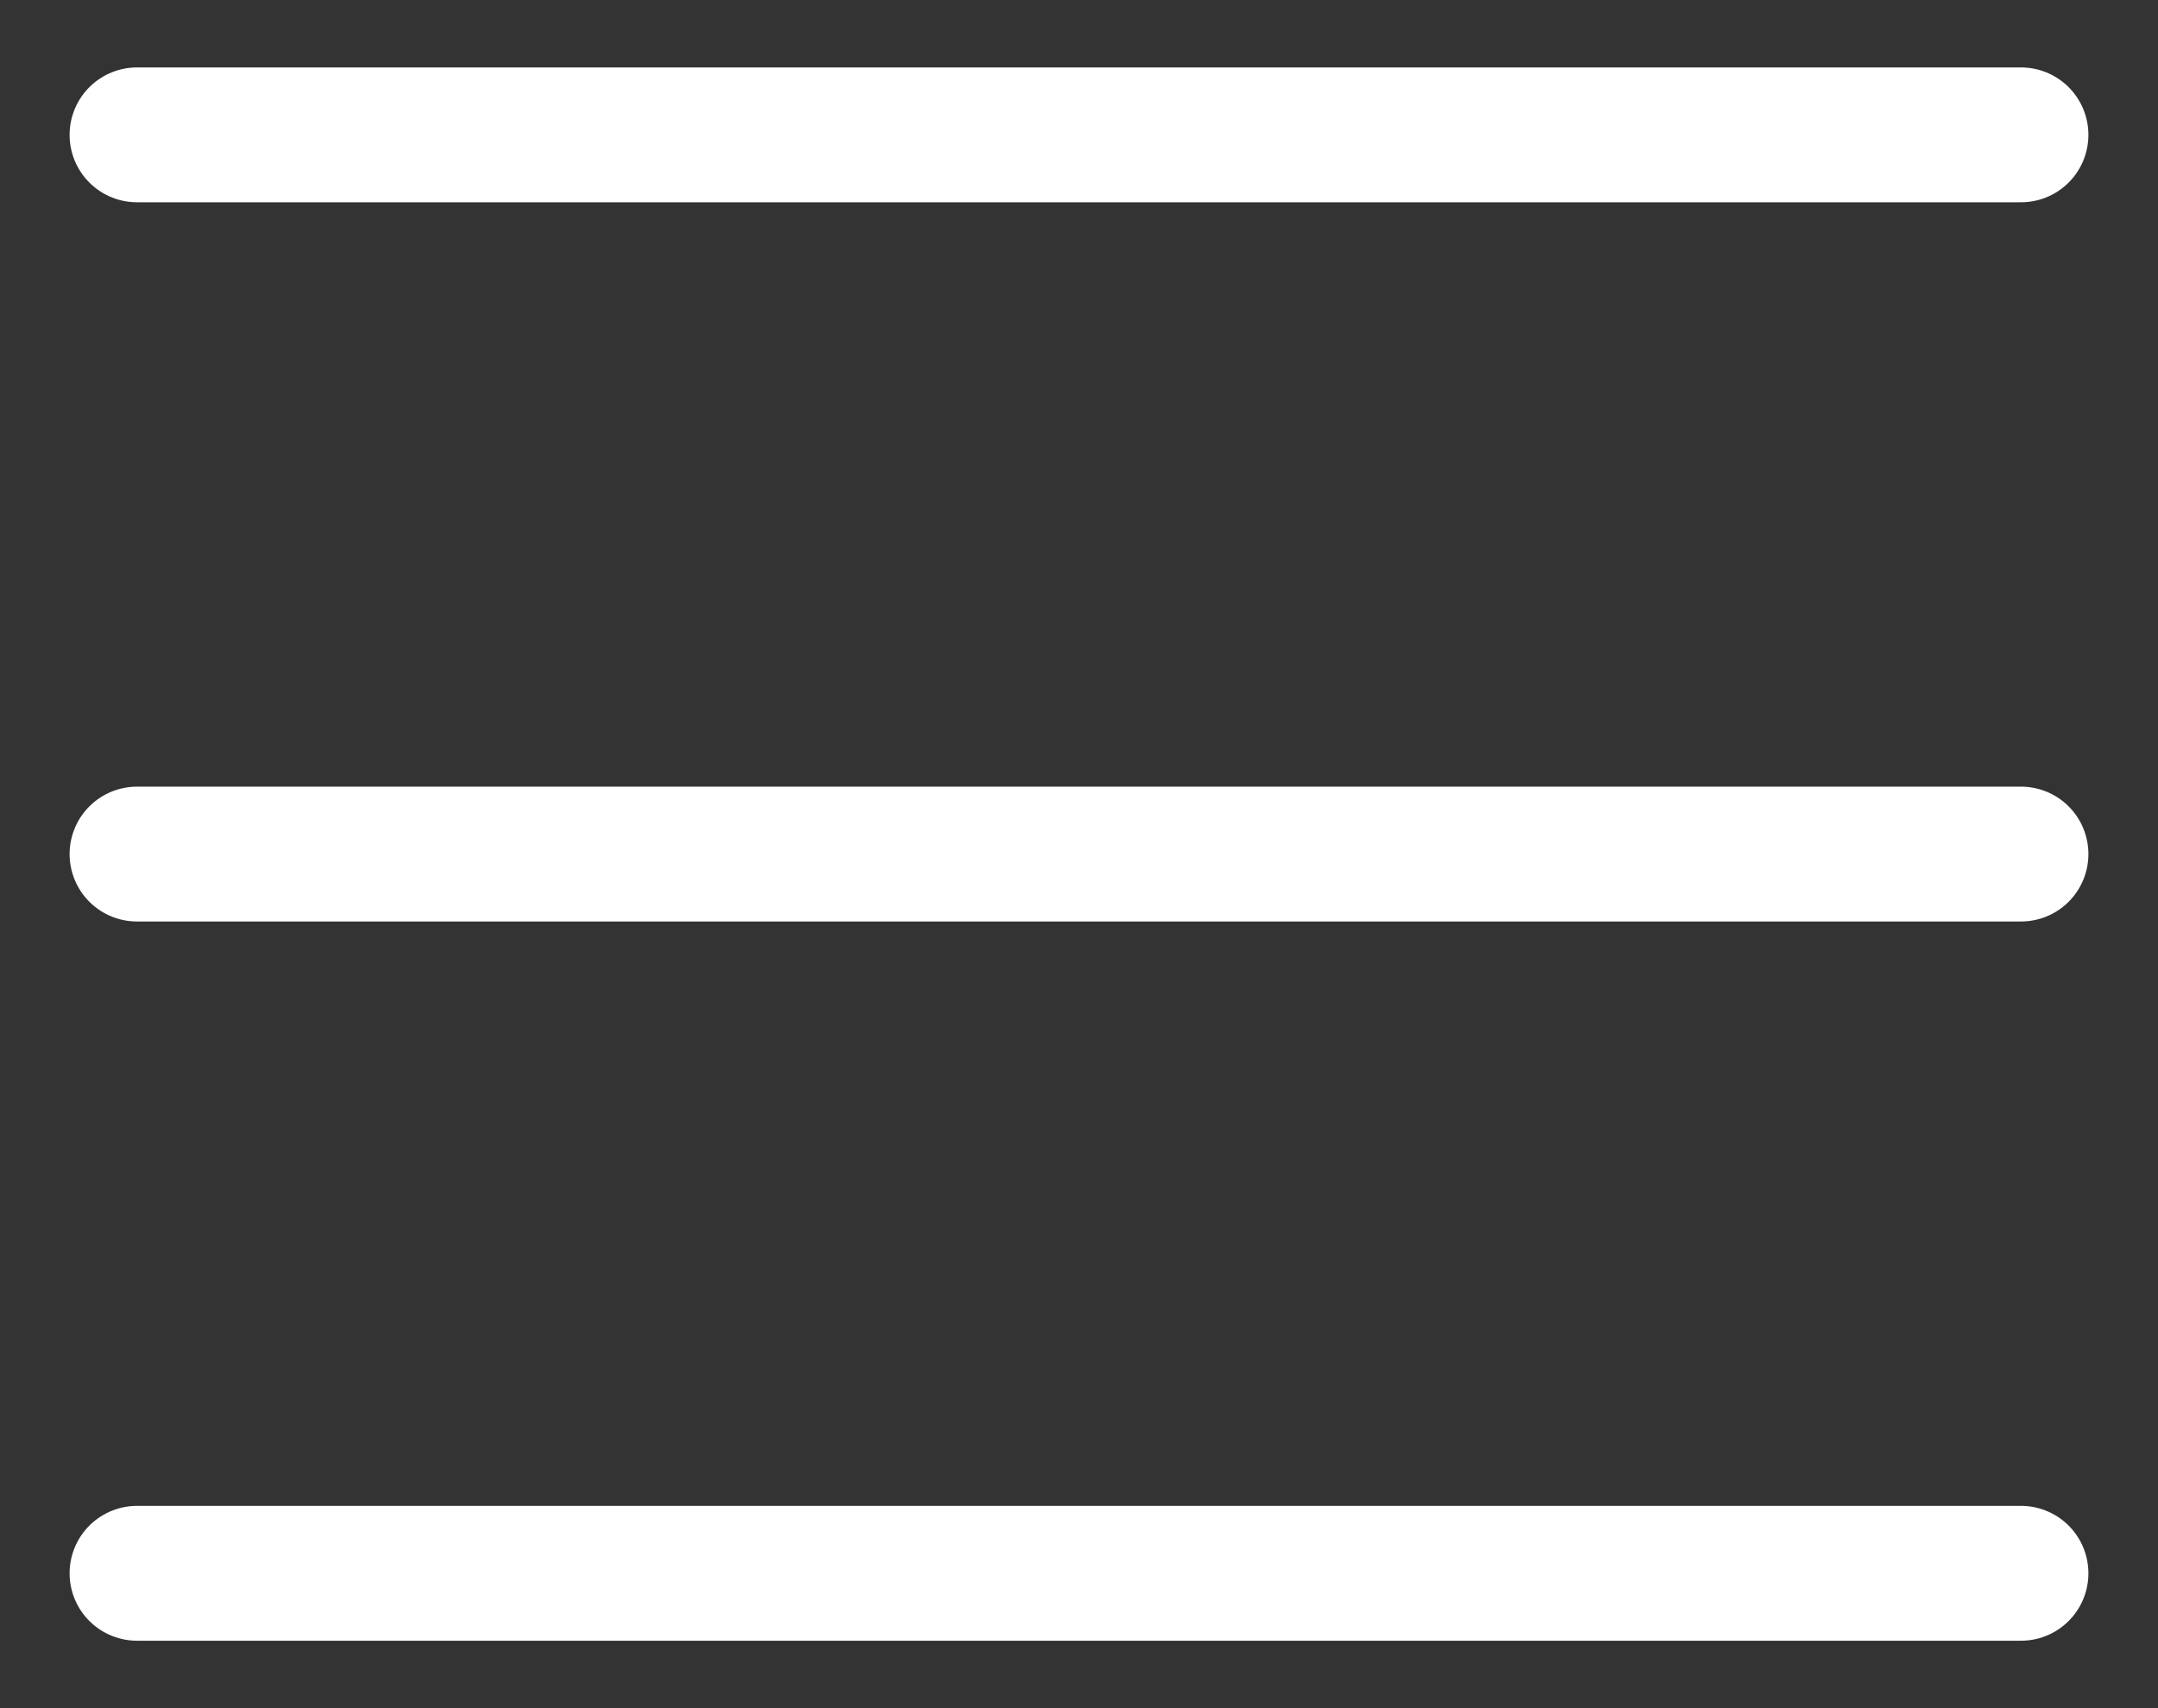
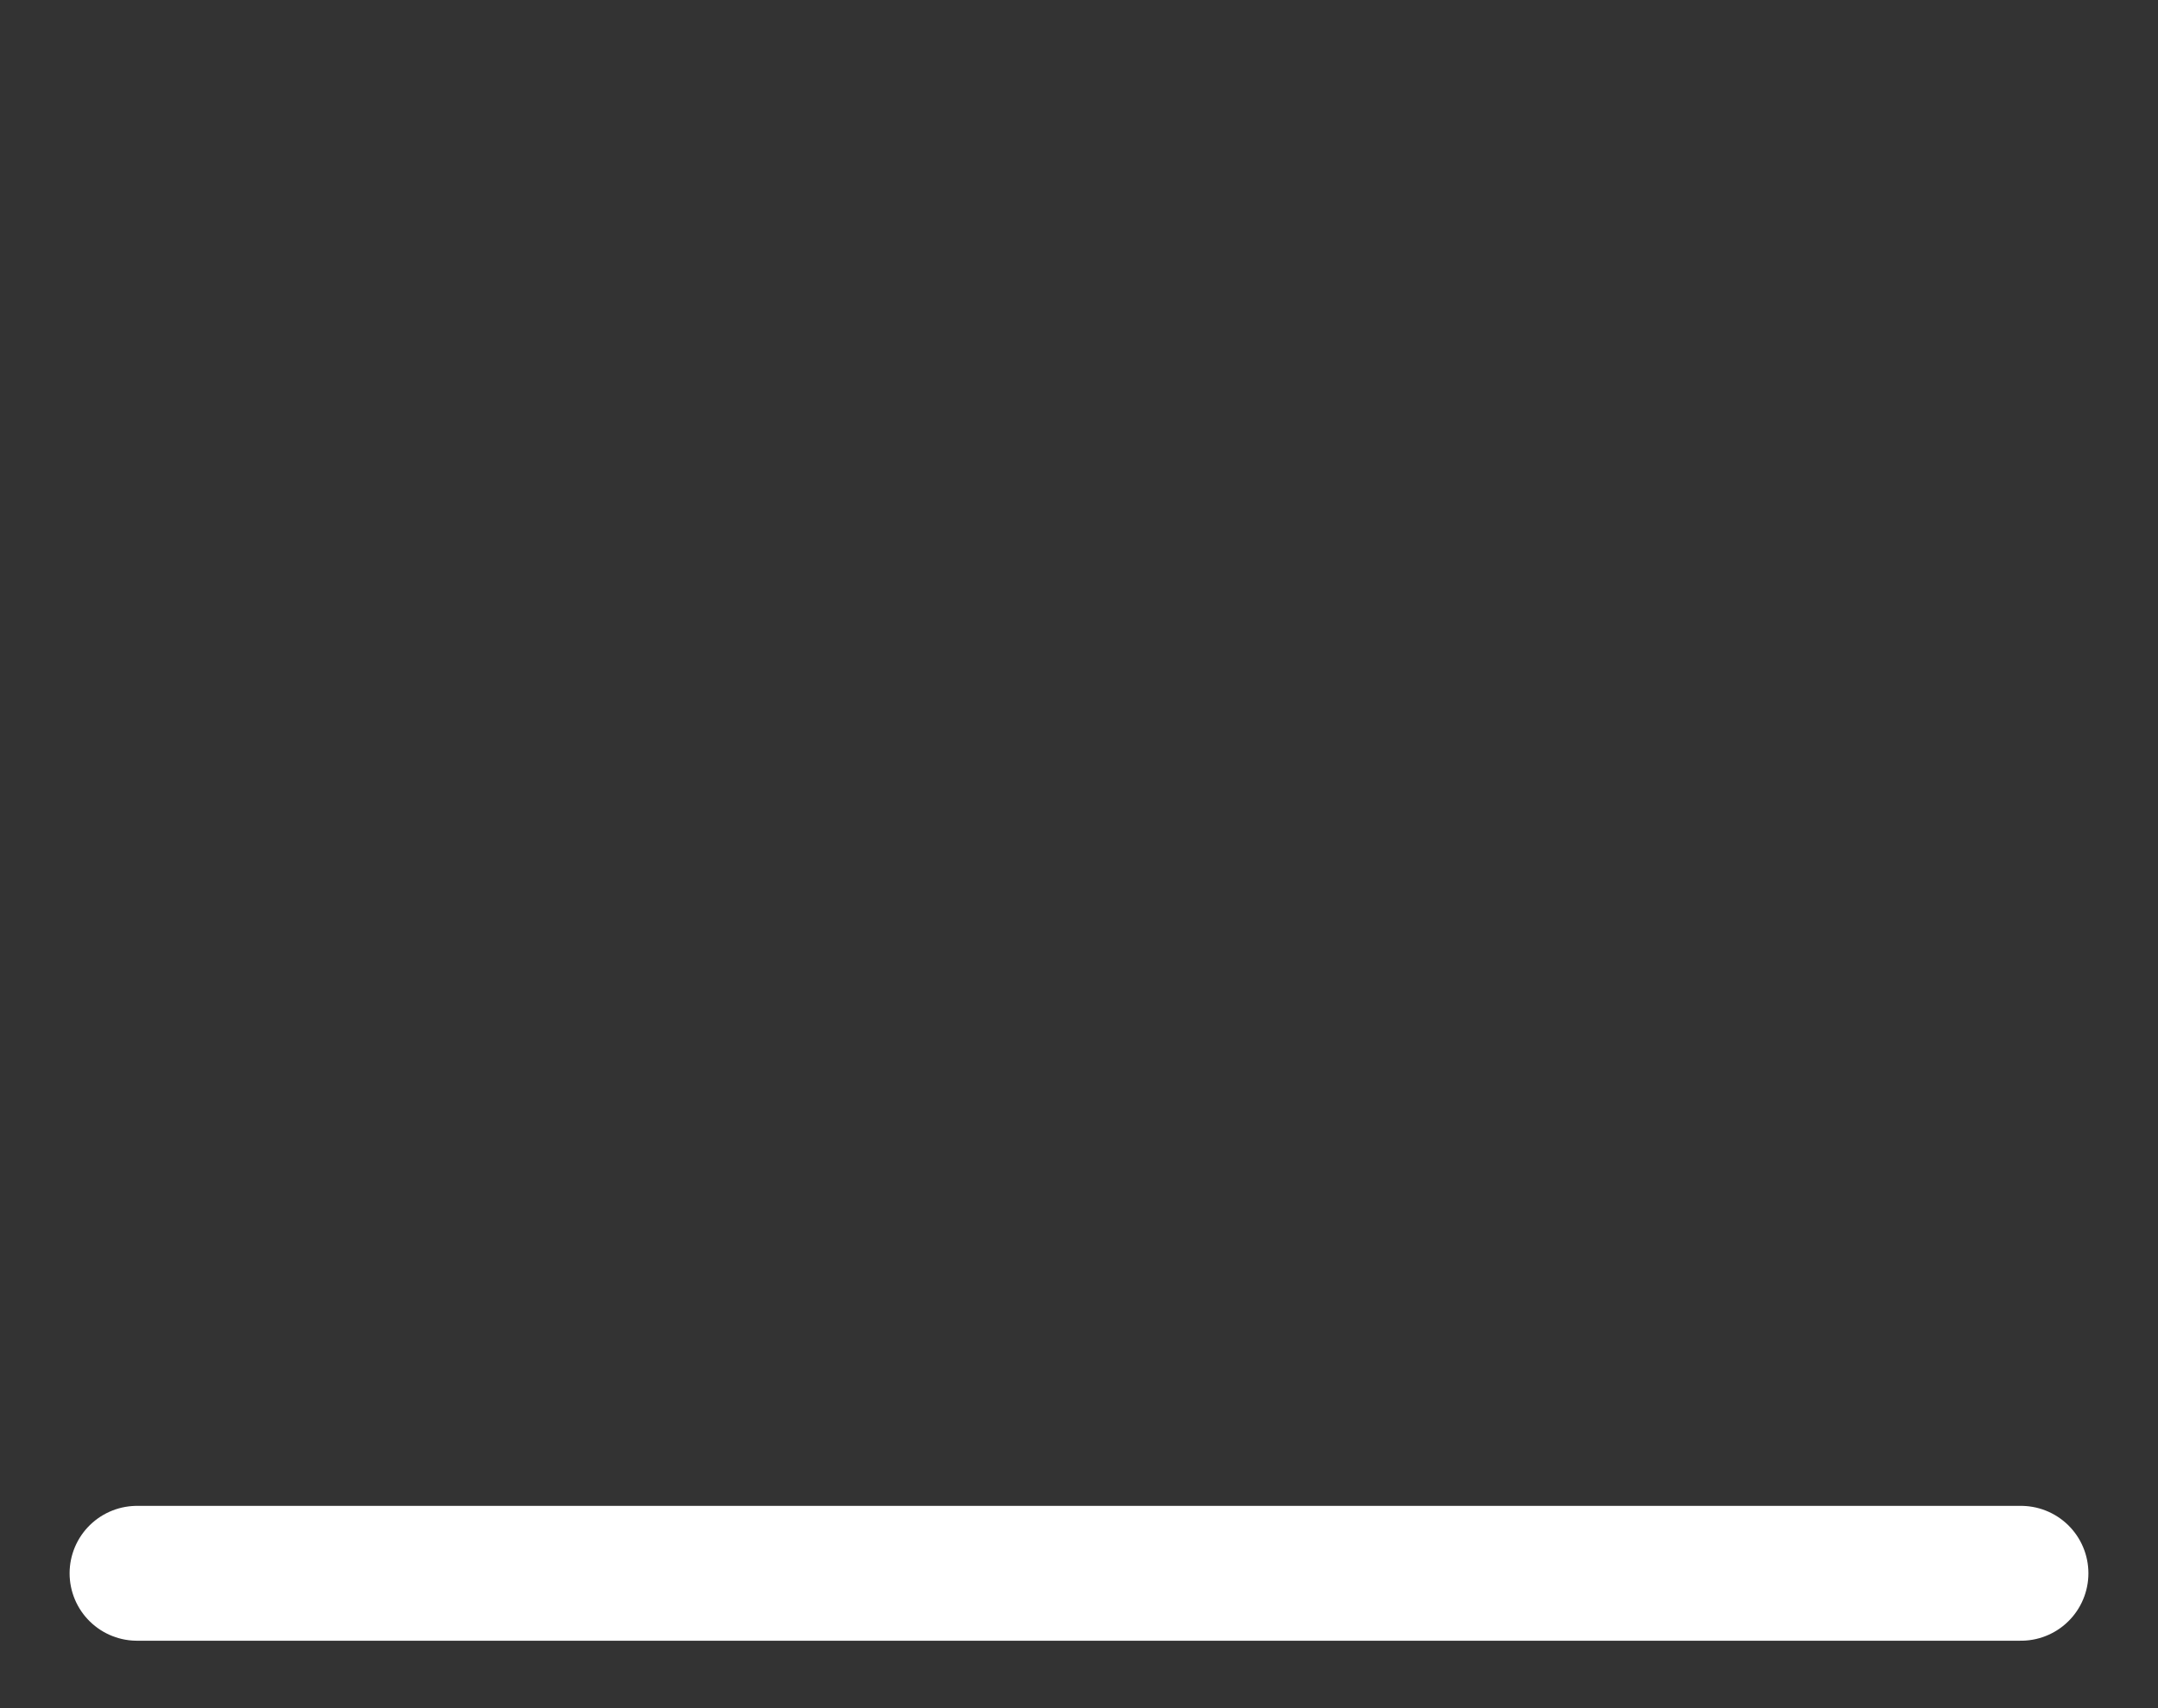
<svg xmlns="http://www.w3.org/2000/svg" width="24px" height="19px" viewBox="0 0 24 19" version="1.1">
  <rect x="0" y="0" width="24" height="19" fill="#333333" stroke="none" />
  <title>Group 9</title>
  <g id="Designs" stroke="none" stroke-width="1" fill="none" fill-rule="evenodd" stroke-linecap="round">
    <g id="Homepage-Notice-Banner" transform="translate(-1452, -61)" stroke="#FFFFFF" stroke-width="1.5">
      <g id="Group-9" transform="translate(1453, 62)">
-         <line x1="0.524" y1="0.5" x2="21.476" y2="0.5" id="Line-2" />
-         <line x1="0.524" y1="8.5" x2="21.476" y2="8.5" id="Line-2" />
        <line x1="0.524" y1="16.5" x2="21.476" y2="16.5" id="Line-2" />
      </g>
    </g>
  </g>
</svg>